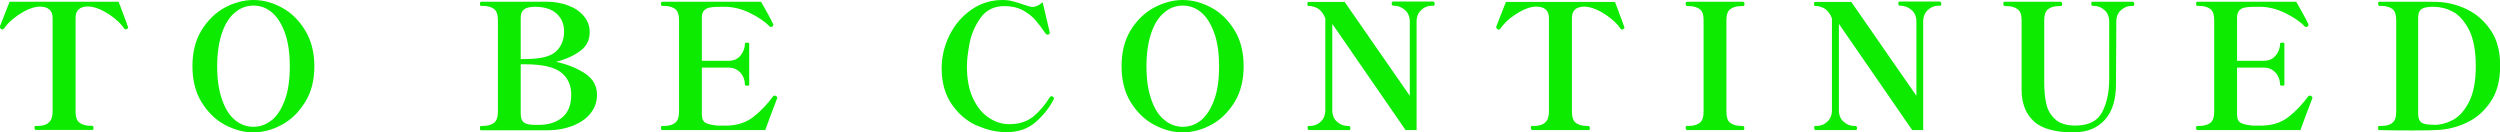
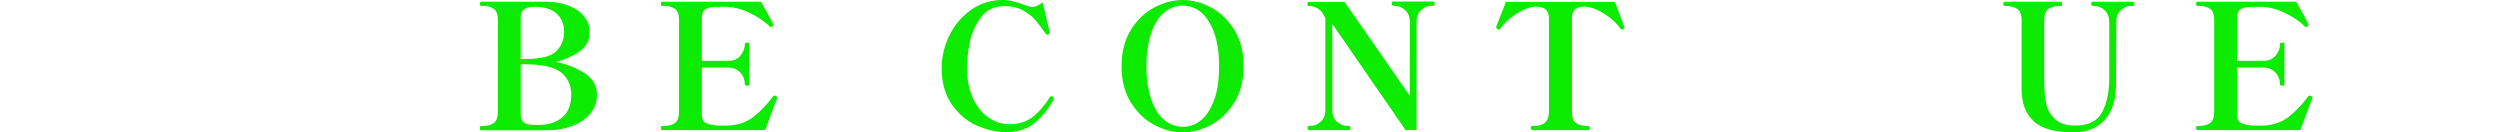
<svg xmlns="http://www.w3.org/2000/svg" id="_レイヤー_2" data-name="レイヤー 2" viewBox="0 0 143.55 7.6">
  <defs>
    <style>
      .cls-1 {
        fill: #0ceb00;
      }
    </style>
  </defs>
  <g id="_レイヤー_1-2" data-name="レイヤー 1">
    <g>
-       <path class="cls-1" d="M2.05,7.47s-.07-.04-.07-.13c0-.07.02-.11.07-.11h.13c.56,0,.84-.27.84-.81V1.03c0-.43-.25-.65-.74-.65-.04,0-.11,0-.2.02-.32.05-.66.21-1.03.46S.42,1.36.24,1.62c-.03.05-.06.07-.1.07-.02,0-.04,0-.07-.02-.05-.03-.07-.06-.07-.09v-.08S.55.1.55.1h6.26l.1.26c.27.71.41,1.09.42,1.14.02.04.03.07.03.08,0,.03-.03.06-.09.09-.03.01-.05.02-.06.02-.03,0-.06-.02-.09-.07-.18-.26-.45-.52-.82-.77-.37-.25-.71-.4-1.02-.46-.09-.01-.16-.02-.21-.02-.49,0-.73.22-.73.65v5.39c0,.31.08.53.23.64s.36.17.61.17h.12s.07.04.07.11c0,.09-.02.13-.07.13h-3.25Z" />
-       <path class="cls-1" d="M12.9,7.16c-.54-.29-.98-.73-1.33-1.3-.35-.57-.52-1.26-.52-2.06s.17-1.49.52-2.06c.35-.57.8-1.01,1.33-1.3.54-.29,1.09-.44,1.65-.44s1.11.15,1.64.44c.54.29.98.73,1.33,1.3.35.57.53,1.26.53,2.06s-.17,1.49-.53,2.06c-.35.57-.79,1.01-1.33,1.3-.54.29-1.08.44-1.64.44s-1.11-.15-1.65-.44ZM15.61,6.9c.31-.26.56-.65.75-1.17.19-.52.28-1.16.28-1.92s-.09-1.39-.28-1.92c-.19-.53-.44-.92-.75-1.18-.31-.26-.66-.39-1.05-.39s-.75.13-1.06.39c-.32.26-.57.65-.75,1.17-.18.52-.28,1.17-.28,1.92s.09,1.39.28,1.92c.18.52.43.92.74,1.17.31.26.67.39,1.06.39s.75-.13,1.06-.39Z" />
      <path class="cls-1" d="M27.57,7.44s-.01-.05-.01-.09c0-.08.02-.12.07-.12h.12c.25,0,.46-.06.61-.17s.23-.33.23-.64V1.14c0-.31-.08-.52-.23-.63s-.36-.17-.61-.17h-.12s-.05,0-.06-.03c0-.02-.01-.05-.01-.09,0-.08.02-.12.07-.12h2.23c.75,0,1.27,0,1.56,0,.44,0,.85.08,1.22.22.37.14.67.34.89.61s.33.57.33.92c0,.45-.18.81-.55,1.08s-.83.48-1.38.62c.65.14,1.21.37,1.67.67.46.31.68.72.68,1.22,0,.41-.13.77-.38,1.08s-.6.54-1.03.71c-.43.16-.89.25-1.39.25h-1.66s-2.19,0-2.19,0c-.03,0-.05,0-.06-.03ZM30.13,3.39c.88,0,1.48-.14,1.79-.43s.47-.67.47-1.16c0-.41-.14-.75-.42-1.01-.28-.26-.7-.4-1.25-.4-.29,0-.5.05-.63.15-.13.1-.19.26-.19.48v2.37h.23ZM30.94,7.17c.57,0,1.02-.15,1.36-.44.34-.29.5-.73.5-1.3,0-.53-.19-.96-.58-1.27s-1.08-.47-2.09-.47h-.23v2.85c0,.24.06.4.19.5.13.09.34.13.64.13h.21Z" />
      <path class="cls-1" d="M44.64,5.58s0,.05-.02.08c-.01.03-.02.05-.03.07l-.39,1.03-.26.71h-5.91c-.05,0-.08-.04-.08-.13,0-.07.03-.11.08-.11h.12c.25,0,.46-.06.61-.17s.23-.33.23-.64V1.14c0-.31-.08-.52-.23-.63-.16-.11-.36-.17-.61-.17h-.12c-.05,0-.08-.04-.08-.13,0-.07.03-.11.08-.11h5.67c.13.23.27.47.41.73.14.26.24.45.29.57v.04s-.01.06-.06.09c-.03.01-.05.02-.07.02-.03,0-.06-.01-.09-.04-.28-.29-.66-.54-1.13-.77-.48-.23-.96-.35-1.44-.35h-.19c-.27,0-.49.01-.64.04-.15.02-.27.08-.35.17-.09.09-.13.23-.13.42v2.47h.81c.37,0,.61,0,.74,0,.29,0,.51-.11.67-.3.16-.2.25-.42.25-.67,0-.05.04-.07.13-.07.05,0,.08,0,.09.01s.03.03.03.06v2.33s0,.05-.03.06-.05.01-.09.01c-.09,0-.13-.02-.13-.07,0-.25-.08-.48-.25-.67s-.39-.29-.67-.3c-.13,0-.37,0-.74,0h-.81v2.7c0,.23.07.39.21.47.14.08.37.13.67.16.07,0,.17,0,.31,0s.25,0,.34,0c.59-.03,1.08-.21,1.47-.53.4-.32.76-.7,1.09-1.15.02-.03.05-.04.08-.04.03,0,.05,0,.08.02.05.02.07.06.07.11Z" />
      <path class="cls-1" d="M56.08,7.21c-.57-.26-1.05-.67-1.43-1.22-.38-.55-.58-1.24-.58-2.07,0-.66.15-1.29.45-1.9.3-.6.72-1.09,1.25-1.46.53-.37,1.13-.56,1.79-.56.2,0,.4.02.58.07.19.05.39.11.62.19.26.09.44.14.53.14.17,0,.36-.09.58-.27l.39,1.66.02.1s-.03.07-.08.1c-.01,0-.03,0-.05,0-.04,0-.08-.02-.11-.06-.21-.31-.41-.57-.59-.78-.18-.21-.42-.39-.72-.56-.3-.16-.65-.24-1.06-.24-.59,0-1.05.23-1.37.68-.32.45-.53.94-.63,1.47-.1.53-.15.97-.15,1.33,0,.71.12,1.32.35,1.82.24.5.54.87.91,1.11.37.25.76.37,1.17.37.55,0,1-.14,1.36-.42.35-.28.68-.66.98-1.14.03-.03.06-.05.09-.05.01,0,.04,0,.07.03.05.03.07.06.07.1,0,.01,0,.03-.02.06-.25.49-.6.92-1.03,1.3-.44.38-1,.58-1.68.58-.57,0-1.13-.13-1.71-.39Z" />
      <path class="cls-1" d="M66.26,7.16c-.54-.29-.99-.73-1.34-1.3-.35-.57-.52-1.26-.52-2.06s.17-1.49.52-2.06c.35-.57.8-1.01,1.34-1.3.54-.29,1.09-.44,1.65-.44s1.11.15,1.65.44c.54.29.98.73,1.33,1.3.35.57.52,1.26.52,2.06s-.17,1.49-.52,2.06c-.35.57-.79,1.01-1.33,1.3-.54.29-1.08.44-1.65.44s-1.11-.15-1.65-.44ZM68.97,6.9c.31-.26.56-.65.75-1.17.19-.52.28-1.16.28-1.92s-.09-1.39-.28-1.92c-.19-.53-.44-.92-.75-1.18-.31-.26-.66-.39-1.05-.39s-.75.13-1.06.39c-.32.26-.57.65-.75,1.17-.18.52-.28,1.17-.28,1.92s.09,1.39.28,1.92c.18.52.43.92.75,1.17.31.26.67.39,1.06.39s.75-.13,1.06-.39Z" />
      <path class="cls-1" d="M75.14,7.47s-.06-.04-.06-.13c0-.07.02-.11.06-.11h.1c.22,0,.42-.08.59-.24.18-.16.27-.38.27-.67V1.05c-.09-.22-.2-.38-.33-.49-.13-.11-.3-.18-.5-.21h-.13s-.04-.03-.06-.04c0-.02-.01-.04-.01-.08,0-.08.02-.12.07-.12h2.07l3.74,5.39V1.24c0-.28-.09-.5-.27-.66-.18-.16-.38-.24-.6-.25h-.1s-.07-.04-.07-.12.02-.12.07-.12h2.33s.07.04.07.12-.02.12-.07.12h-.12c-.22,0-.42.09-.59.25-.17.16-.26.38-.26.66v6.23h-.63l-4.21-6.1v4.95c0,.29.09.51.27.67.18.16.38.24.59.24h.11s.07.04.07.11c0,.09-.02.13-.07.13h-2.33Z" />
      <path class="cls-1" d="M87.97,7.47s-.07-.04-.07-.13c0-.07.02-.11.07-.11h.13c.56,0,.84-.27.84-.81V1.03c0-.43-.25-.65-.74-.65-.04,0-.11,0-.2.02-.32.05-.66.21-1.03.46s-.63.51-.81.77c-.03.05-.06.07-.1.07-.02,0-.04,0-.07-.02-.05-.03-.07-.06-.07-.09v-.08s.55-1.4.55-1.4h6.26l.1.26c.27.71.41,1.09.42,1.14.02.04.03.07.03.08,0,.03-.03.06-.09.09-.03.01-.05.02-.06.02-.03,0-.06-.02-.09-.07-.18-.26-.45-.52-.82-.77s-.71-.4-1.02-.46c-.09-.01-.16-.02-.21-.02-.49,0-.73.22-.73.65v5.39c0,.31.08.53.23.64.15.11.36.17.61.17h.12s.07.04.07.11c0,.09-.02.13-.07.13h-3.25Z" />
-       <path class="cls-1" d="M96.86,7.47s-.07-.04-.07-.13c0-.07.02-.11.07-.11h.12c.25,0,.46-.06.61-.17s.23-.32.23-.63V1.15c0-.31-.07-.52-.23-.63-.16-.11-.36-.17-.61-.17h-.12s-.07-.04-.07-.13c0-.08.02-.12.07-.12h3.24s.07.04.07.12c0,.09-.02.13-.07.13h-.12c-.26,0-.47.06-.62.17-.15.11-.23.32-.23.63v5.28c0,.31.08.53.23.63.15.11.36.17.61.17h.12s.07.04.07.11c0,.09-.02.13-.07.13h-3.24Z" />
-       <path class="cls-1" d="M104.23,7.47s-.06-.04-.06-.13c0-.07.02-.11.06-.11h.1c.22,0,.42-.08.59-.24.18-.16.27-.38.27-.67V1.05c-.09-.22-.2-.38-.33-.49-.13-.11-.3-.18-.5-.21h-.13s-.04-.03-.06-.04c0-.02-.01-.04-.01-.08,0-.08.02-.12.07-.12h2.07l3.74,5.39V1.24c0-.28-.09-.5-.27-.66-.18-.16-.38-.24-.6-.25h-.1s-.07-.04-.07-.12.02-.12.07-.12h2.33s.07.04.07.12-.02.12-.07.12h-.12c-.22,0-.42.09-.59.25-.17.16-.26.38-.26.66v6.23h-.63l-4.21-6.1v4.95c0,.29.09.51.27.67.18.16.38.24.59.24h.11s.07.04.07.11c0,.09-.02.13-.07.13h-2.33Z" />
      <path class="cls-1" d="M116.79,6.97c-.47-.42-.71-1.03-.71-1.83V1.15c0-.31-.08-.52-.24-.63-.16-.11-.36-.17-.61-.17h-.13s-.07-.04-.07-.13c0-.08.02-.12.07-.12h3.24s.07.04.07.12c0,.09-.02.13-.07.13h-.12c-.26,0-.46.06-.61.17-.15.11-.23.32-.23.63v3.6c0,.44.04.83.11,1.18s.24.65.5.9c.26.25.65.38,1.17.38.75,0,1.27-.25,1.54-.76.27-.51.41-1.14.41-1.91V1.24c0-.28-.09-.5-.27-.66s-.38-.24-.59-.24h-.1s-.07-.04-.07-.12.02-.12.07-.12h2.33s.07.04.07.12-.02.12-.07.12h-.1c-.21,0-.41.08-.59.24s-.27.38-.27.66l-.02,3.59c0,.89-.21,1.57-.64,2.05s-1.03.72-1.81.72c-1.04,0-1.79-.21-2.26-.62Z" />
      <path class="cls-1" d="M132.79,5.58s0,.05-.02.08c-.01.03-.02.05-.03.07l-.39,1.03-.26.71h-5.91c-.05,0-.08-.04-.08-.13,0-.07.03-.11.08-.11h.12c.25,0,.46-.06.61-.17s.23-.33.23-.64V1.14c0-.31-.08-.52-.23-.63-.16-.11-.36-.17-.61-.17h-.12c-.05,0-.08-.04-.08-.13,0-.07.03-.11.08-.11h5.67c.13.23.27.47.41.73.14.26.24.45.29.57v.04s-.01.06-.06.09c-.03.01-.05.02-.07.02-.03,0-.06-.01-.09-.04-.28-.29-.66-.54-1.13-.77-.48-.23-.96-.35-1.44-.35h-.19c-.27,0-.49.01-.64.04-.15.02-.27.08-.35.17s-.13.23-.13.42v2.47h.81c.37,0,.61,0,.74,0,.29,0,.51-.11.67-.3.16-.2.25-.42.25-.67,0-.05.04-.07.13-.07.05,0,.08,0,.1.01.02,0,.02.03.02.06v2.33s0,.05-.02.06c-.02,0-.05.01-.1.01-.09,0-.13-.02-.13-.07,0-.25-.08-.48-.25-.67s-.39-.29-.67-.3c-.13,0-.37,0-.74,0h-.81v2.7c0,.23.07.39.21.47.14.08.37.13.67.16.07,0,.17,0,.31,0s.25,0,.34,0c.59-.03,1.08-.21,1.47-.53.4-.32.76-.7,1.09-1.15.02-.03.05-.04.08-.04.03,0,.05,0,.08.02.05.02.07.06.07.11Z" />
-       <path class="cls-1" d="M136.56,7.44s-.01-.05-.01-.1c0-.07.02-.11.07-.11h.13c.25,0,.46-.05.61-.17.15-.11.23-.32.23-.63V1.14c0-.31-.08-.52-.23-.63s-.36-.17-.61-.17h-.13s-.07-.04-.07-.13c0-.07.02-.11.07-.11h1.89c.75,0,1.25,0,1.5.01.56.03,1.11.17,1.65.43.54.26.99.66,1.36,1.2s.54,1.22.54,2.05-.18,1.5-.54,2.04-.81.94-1.36,1.2c-.54.26-1.09.4-1.65.43-.23.02-.71.03-1.44.03-.6,0-1.25,0-1.95-.02-.03,0-.04,0-.06-.03ZM139.75,7.17c.37,0,.73-.09,1.09-.28s.67-.53.93-1.04c.26-.5.39-1.19.39-2.06s-.13-1.57-.39-2.08c-.26-.5-.57-.85-.93-1.04s-.73-.28-1.09-.28h-.07c-.31,0-.52.05-.65.14-.12.09-.18.26-.18.49v5.51c0,.24.06.4.18.5.12.09.34.13.65.13h.07Z" />
    </g>
  </g>
</svg>